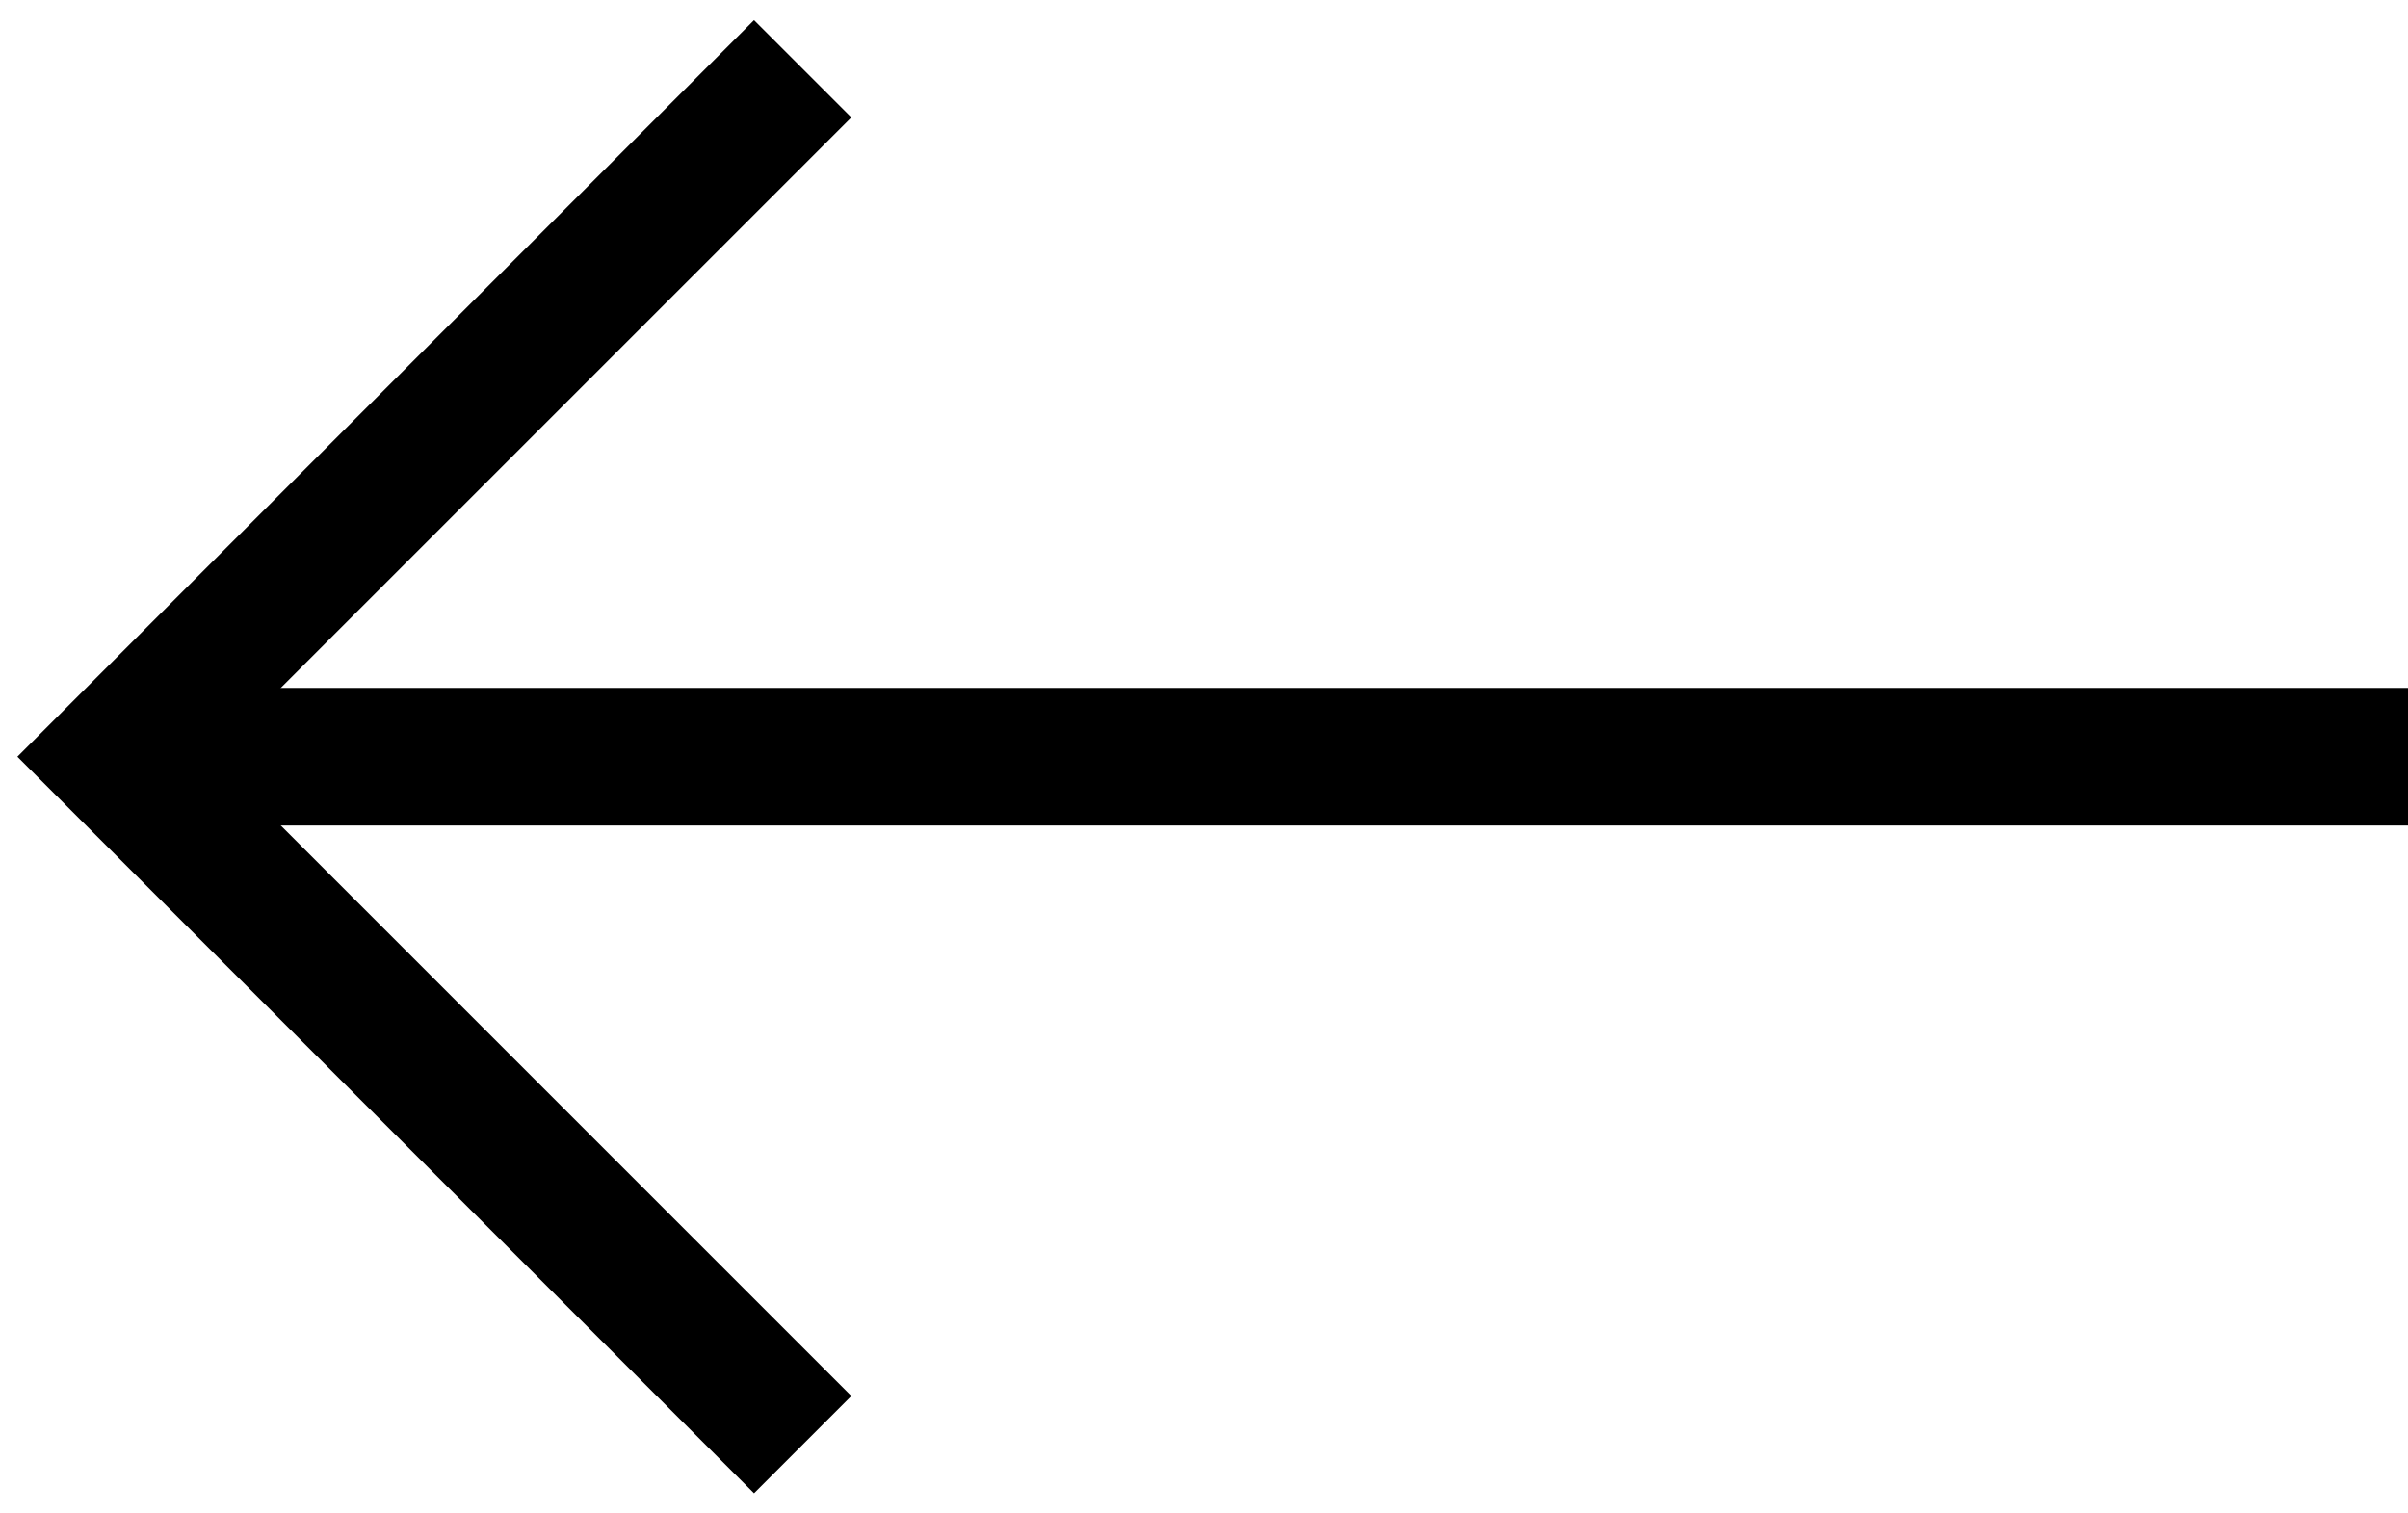
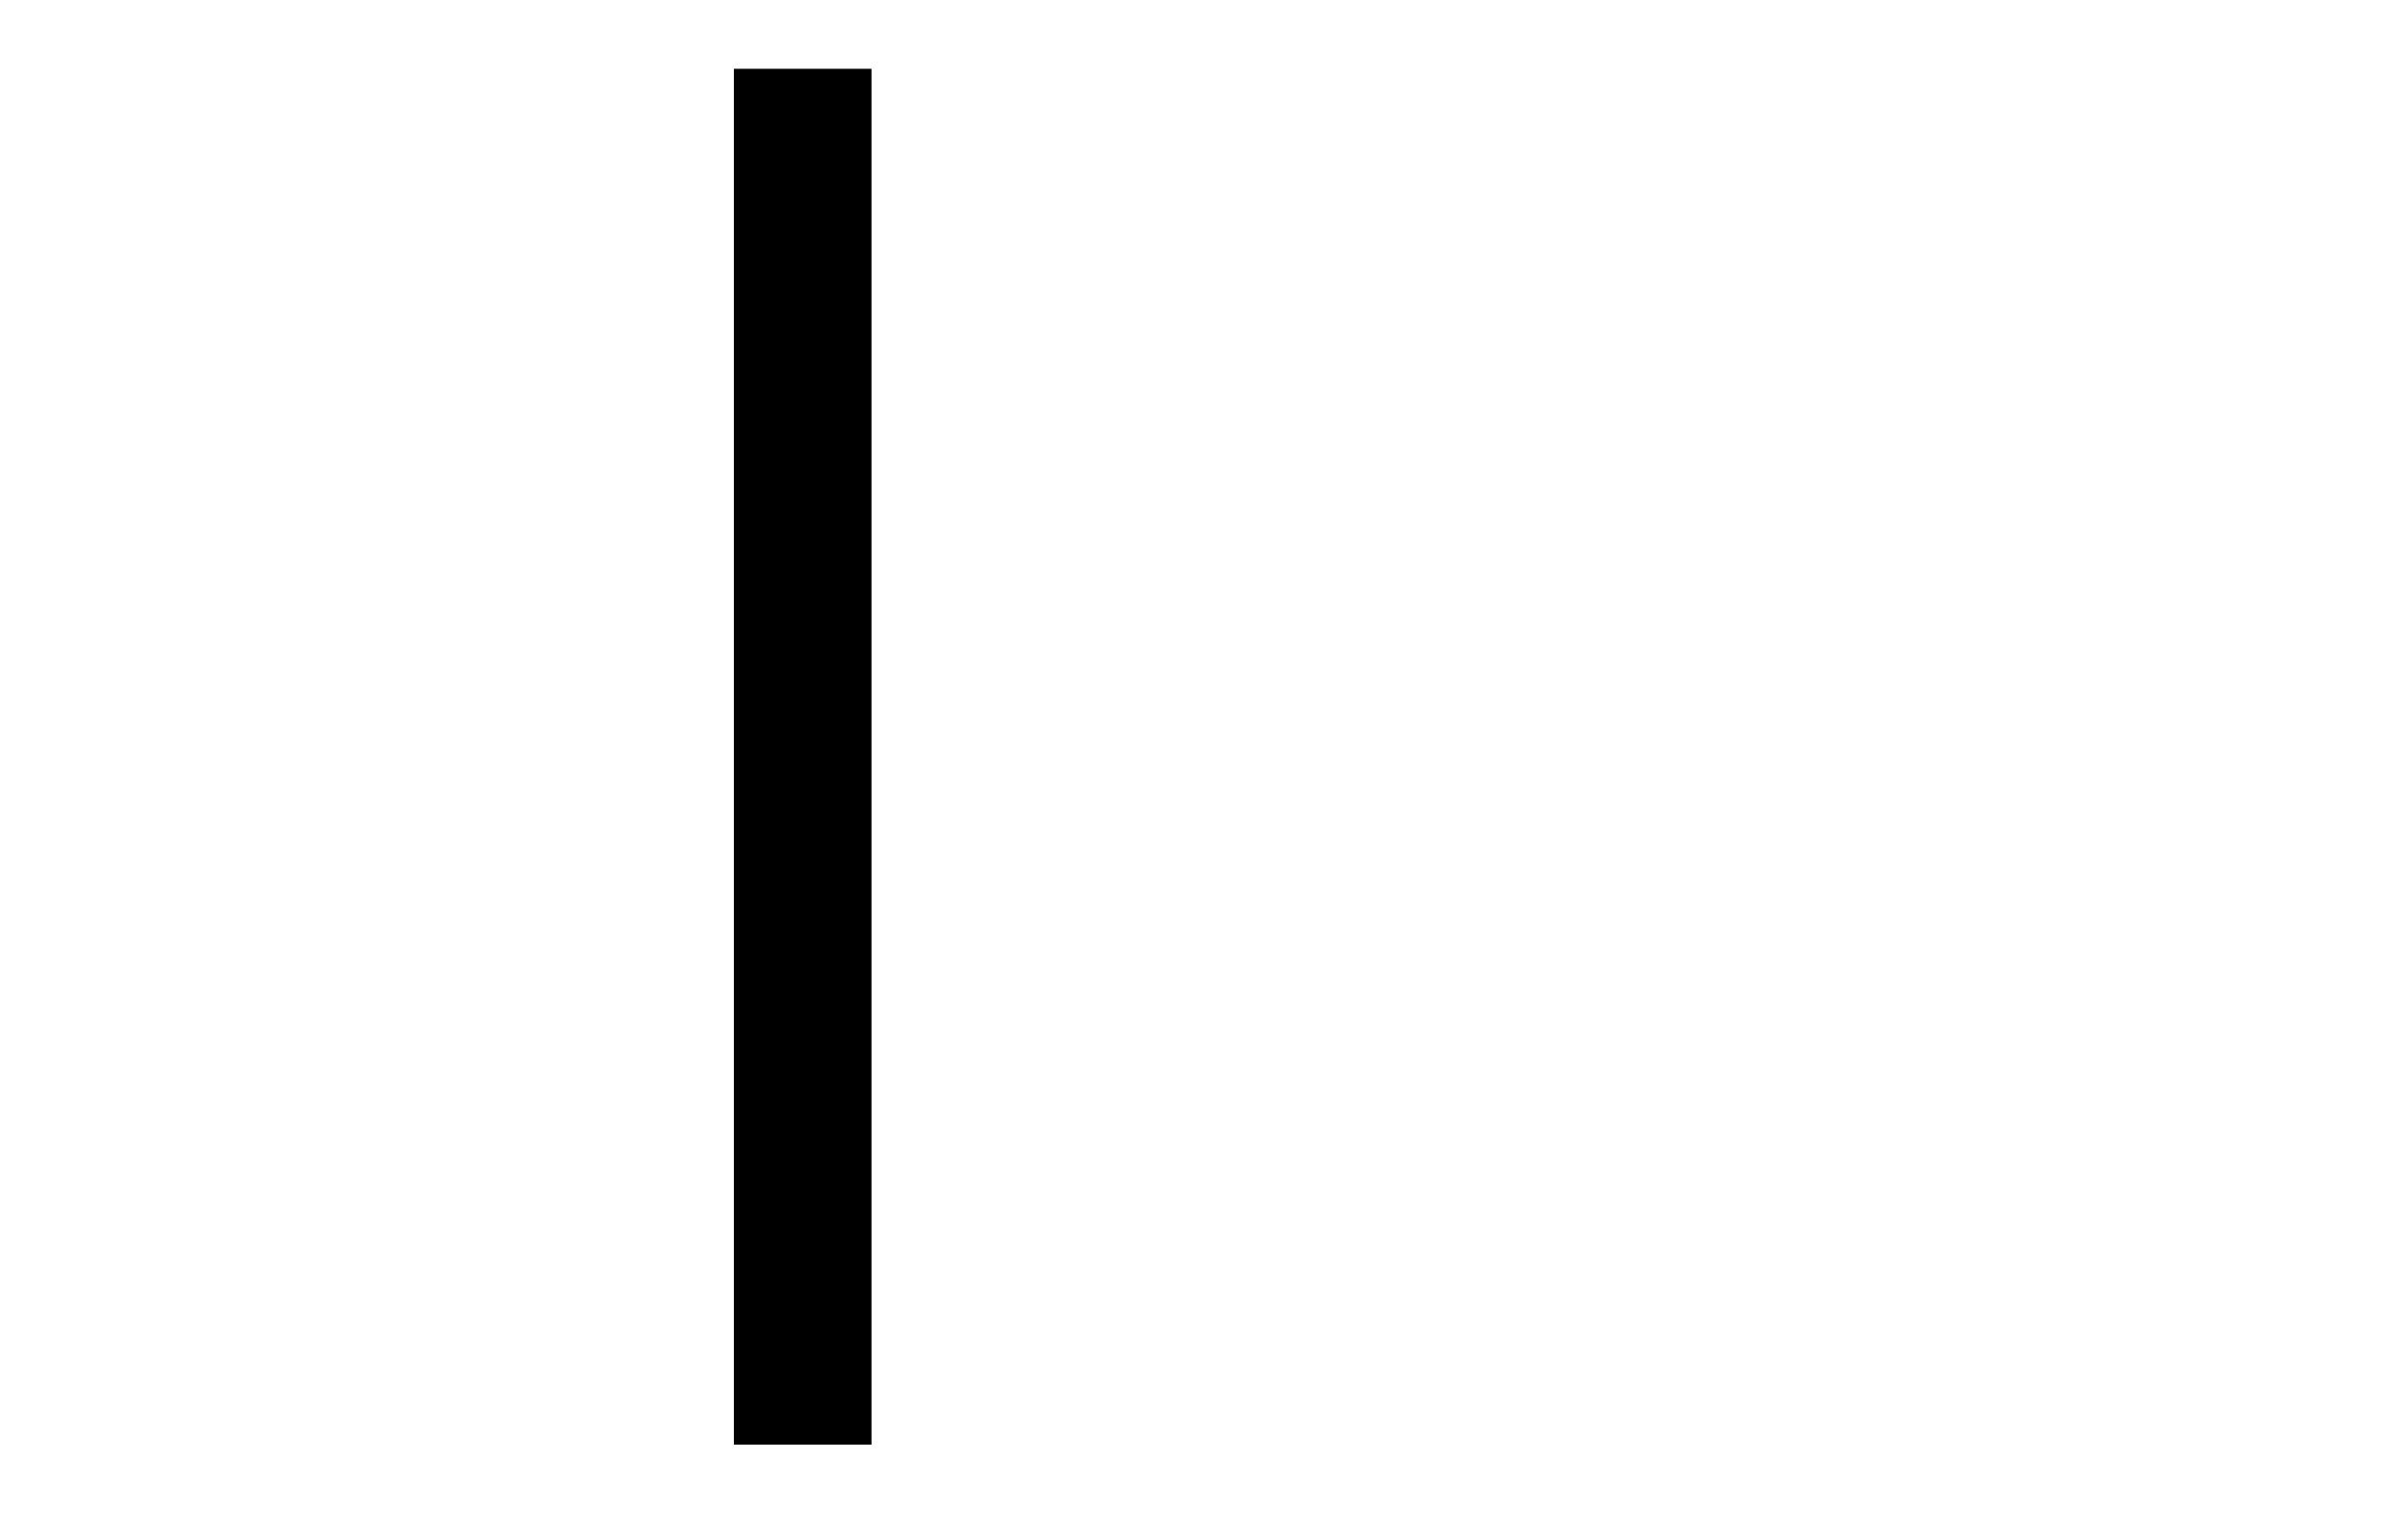
<svg xmlns="http://www.w3.org/2000/svg" width="35" height="22" viewBox="0 0 35 22" fill="none">
  <g id="Arrow">
-     <path id="Vector 1" d="M11.667 21L1.667 11L11.667 1" stroke="#2E55A4" style="stroke:#2E55A4;stroke:color(display-p3 0.18 0.333 0.643);stroke-opacity:1;" stroke-width="2" />
-     <line id="Line 8" x1="35" y1="11" x2="2" y2="11" stroke="#2E55A4" style="stroke:#2E55A4;stroke:color(display-p3 0.18 0.333 0.643);stroke-opacity:1;" stroke-width="2" />
+     <path id="Vector 1" d="M11.667 21L11.667 1" stroke="#2E55A4" style="stroke:#2E55A4;stroke:color(display-p3 0.18 0.333 0.643);stroke-opacity:1;" stroke-width="2" />
  </g>
</svg>